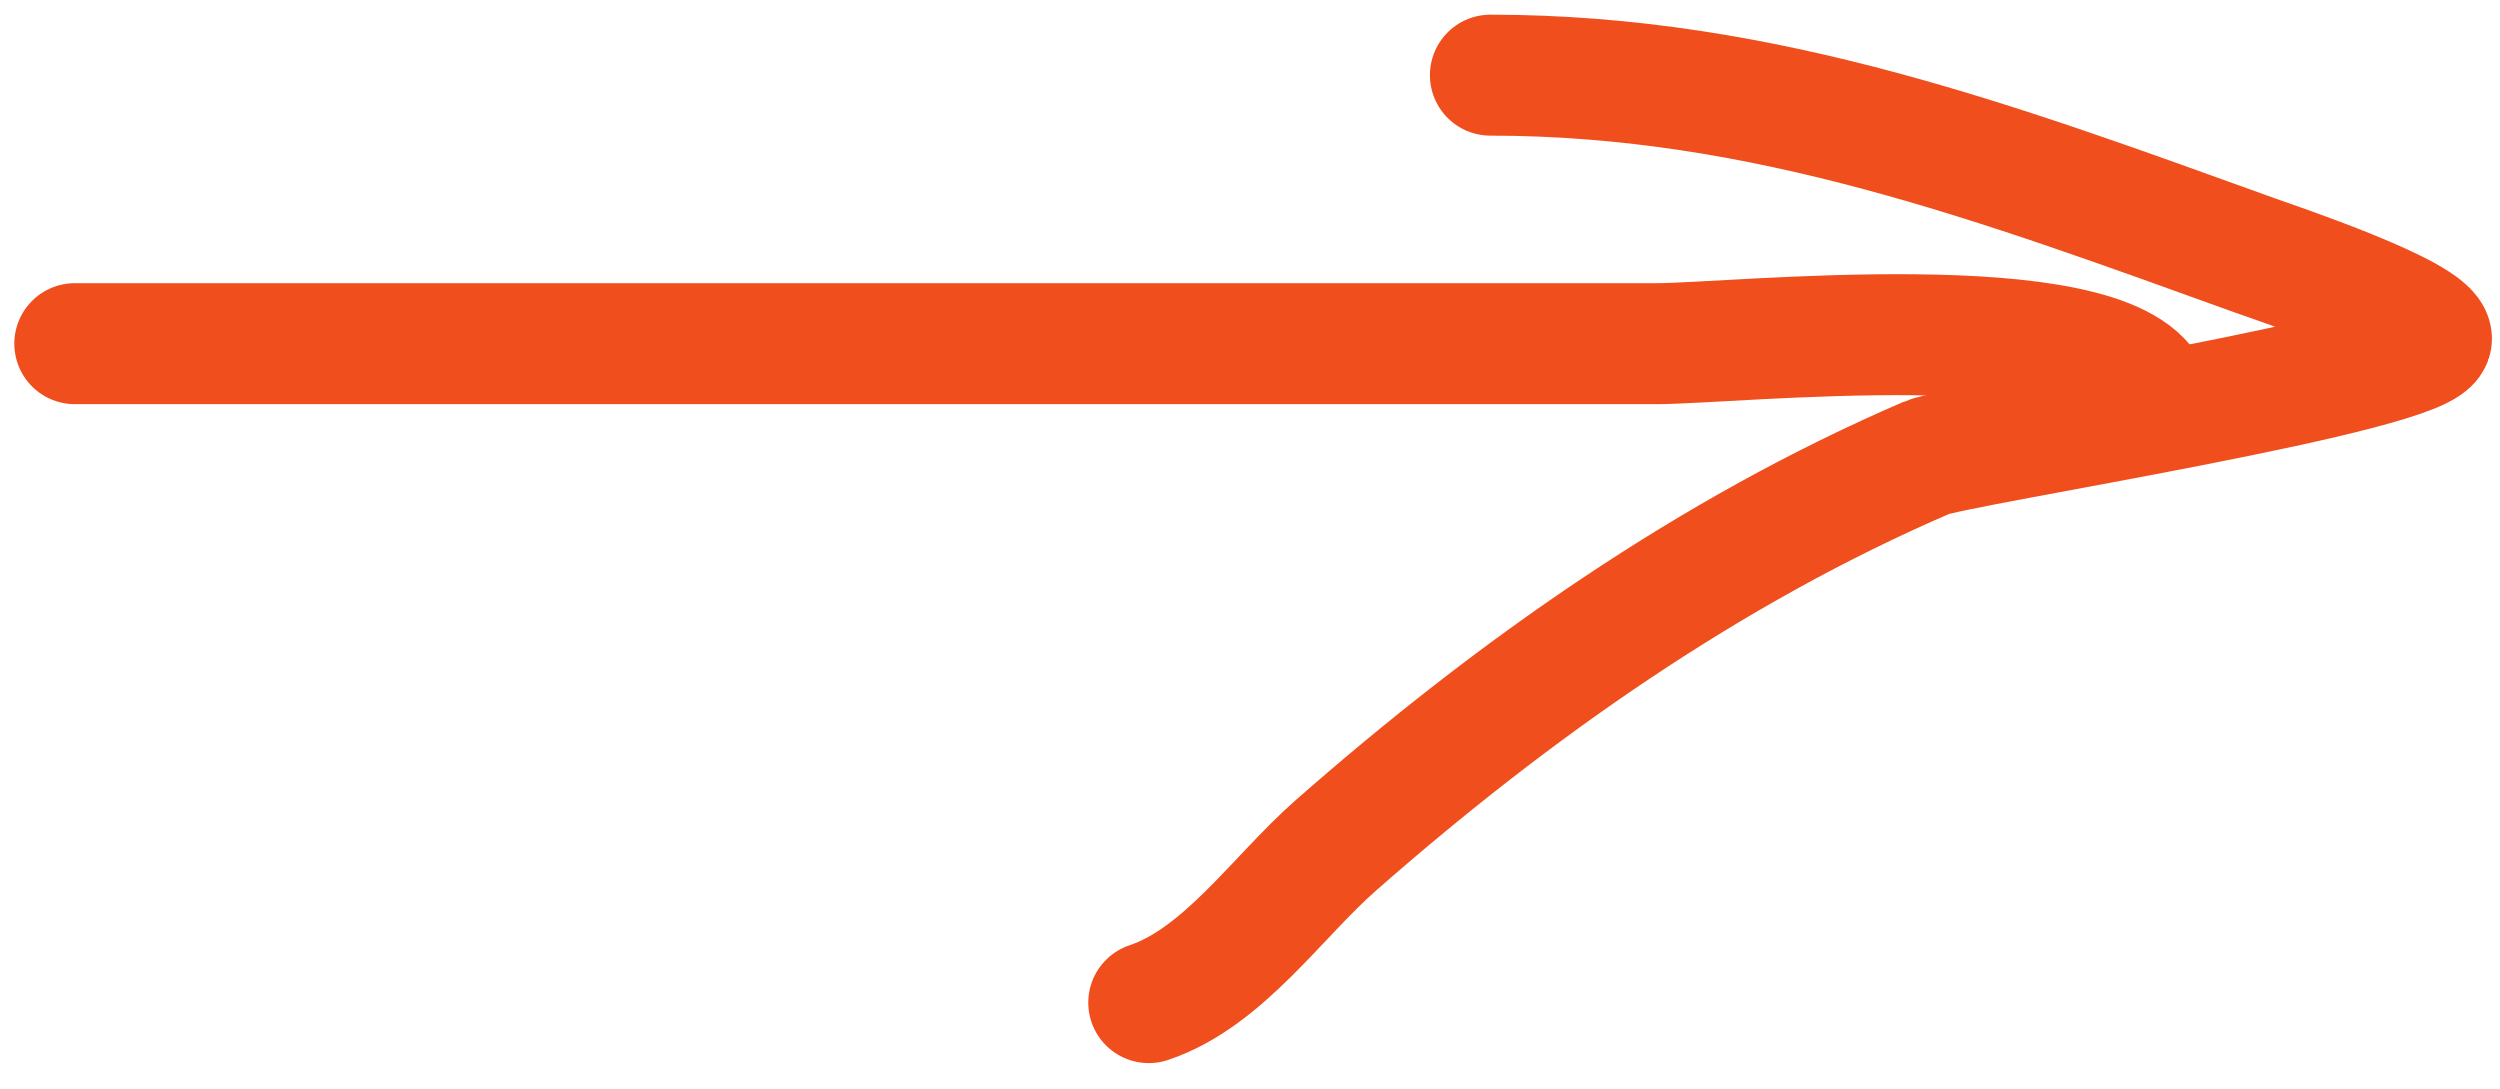
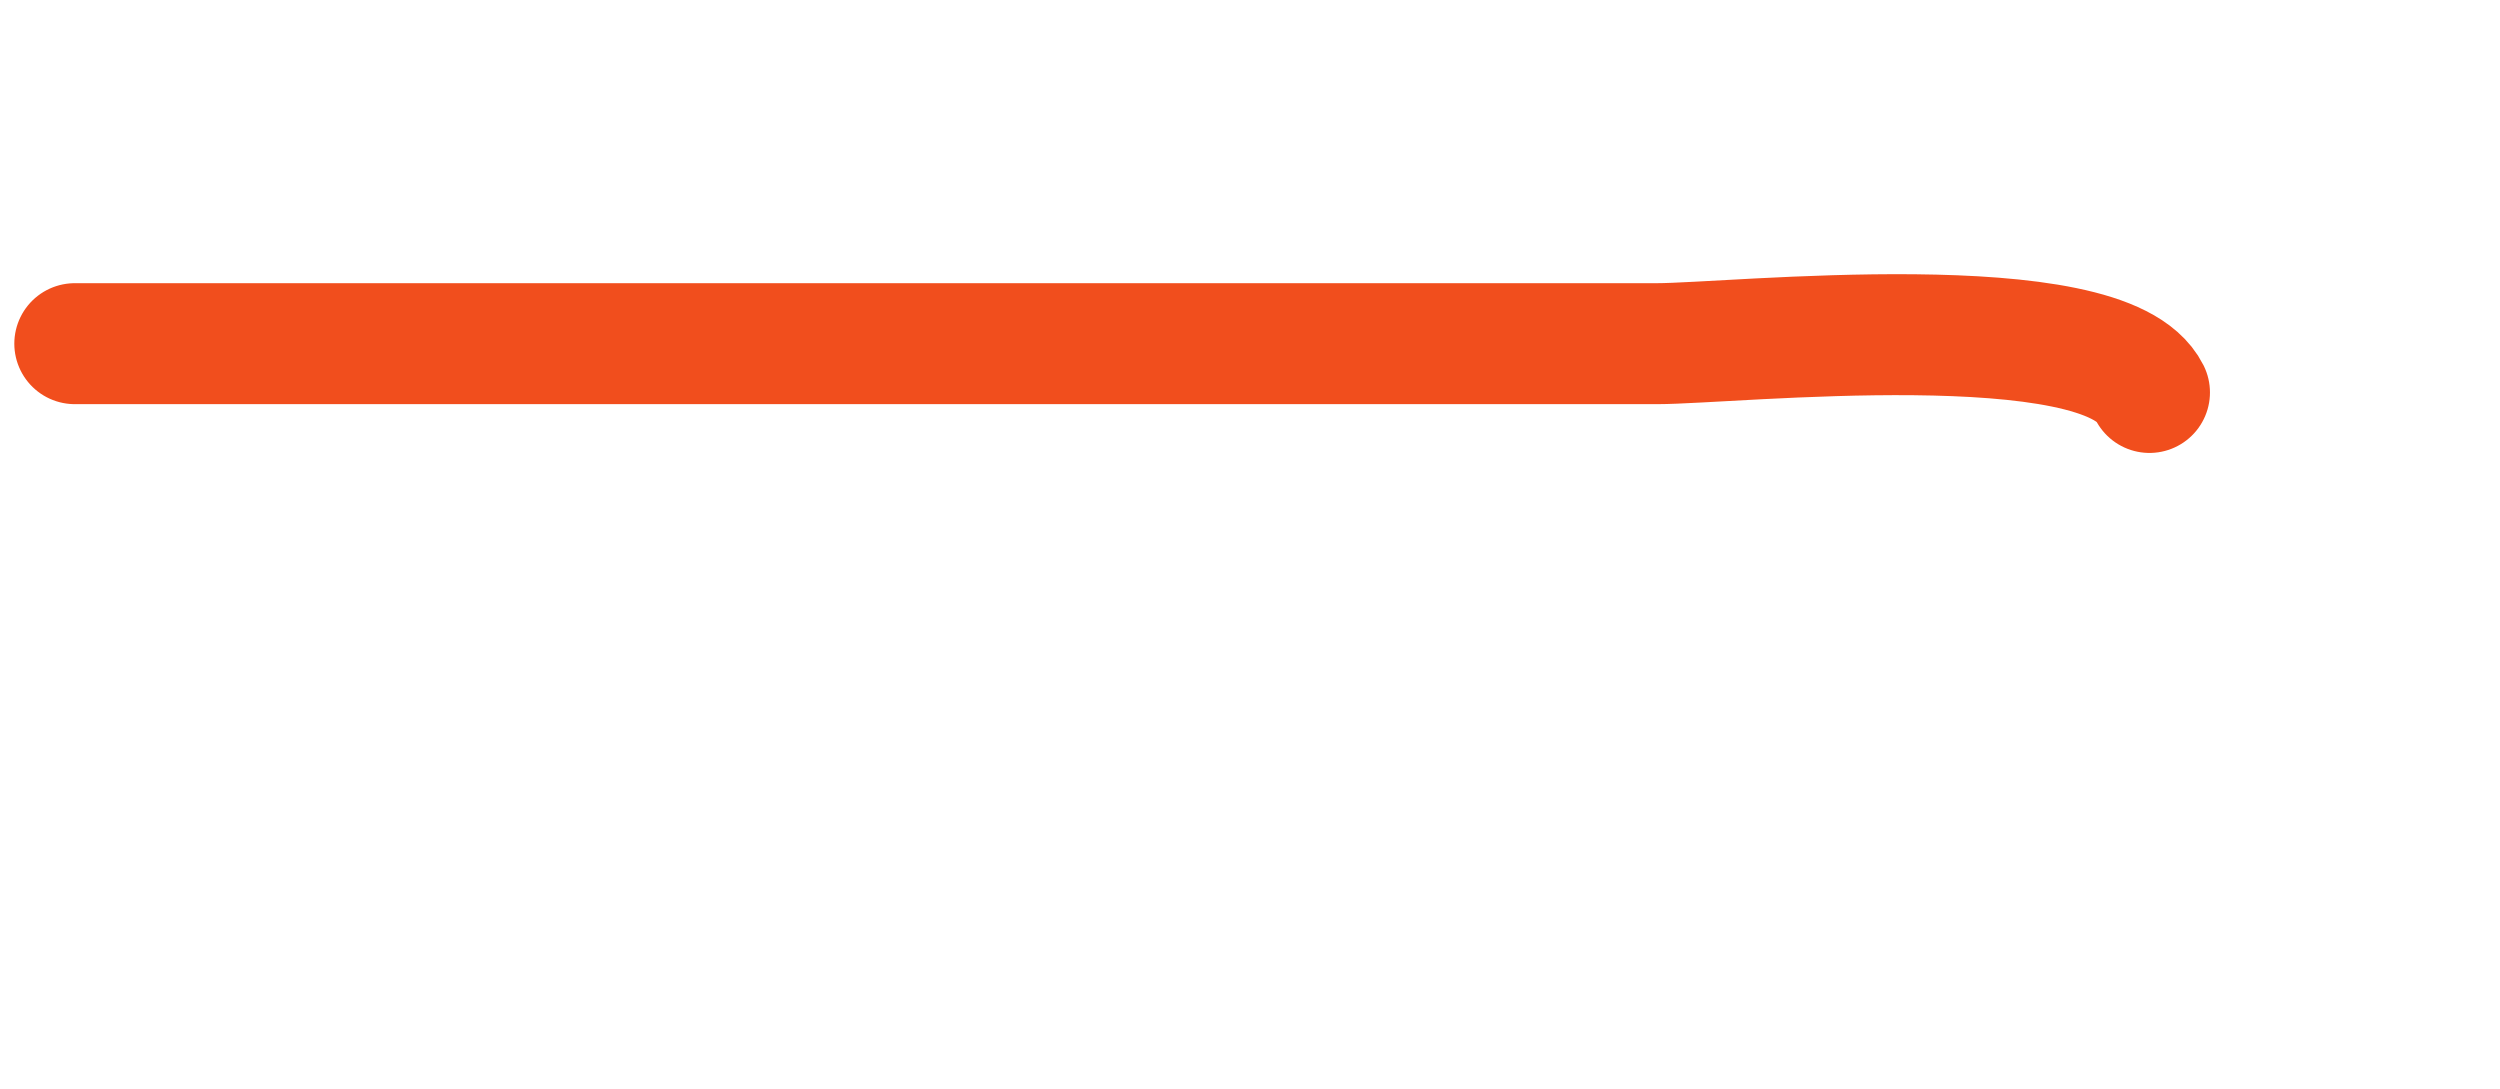
<svg xmlns="http://www.w3.org/2000/svg" width="62" height="27" fill="none">
  <path stroke="#F14E1D" stroke-linecap="round" stroke-width="3" d="M1.855 8.523H41.1c1.843 0 11.105-.993 12.207 1.21" />
-   <path stroke="#F14E1D" stroke-linecap="round" stroke-width="3" d="M36.962 1.864c6.807 0 12.665 2.204 18.966 4.473.502.18 4.306 1.453 4.372 2.051.092.825-11.793 2.65-12.51 2.96-5.4 2.327-10.258 5.75-14.661 9.617-1.45 1.273-2.796 3.286-4.64 3.9" />
</svg>